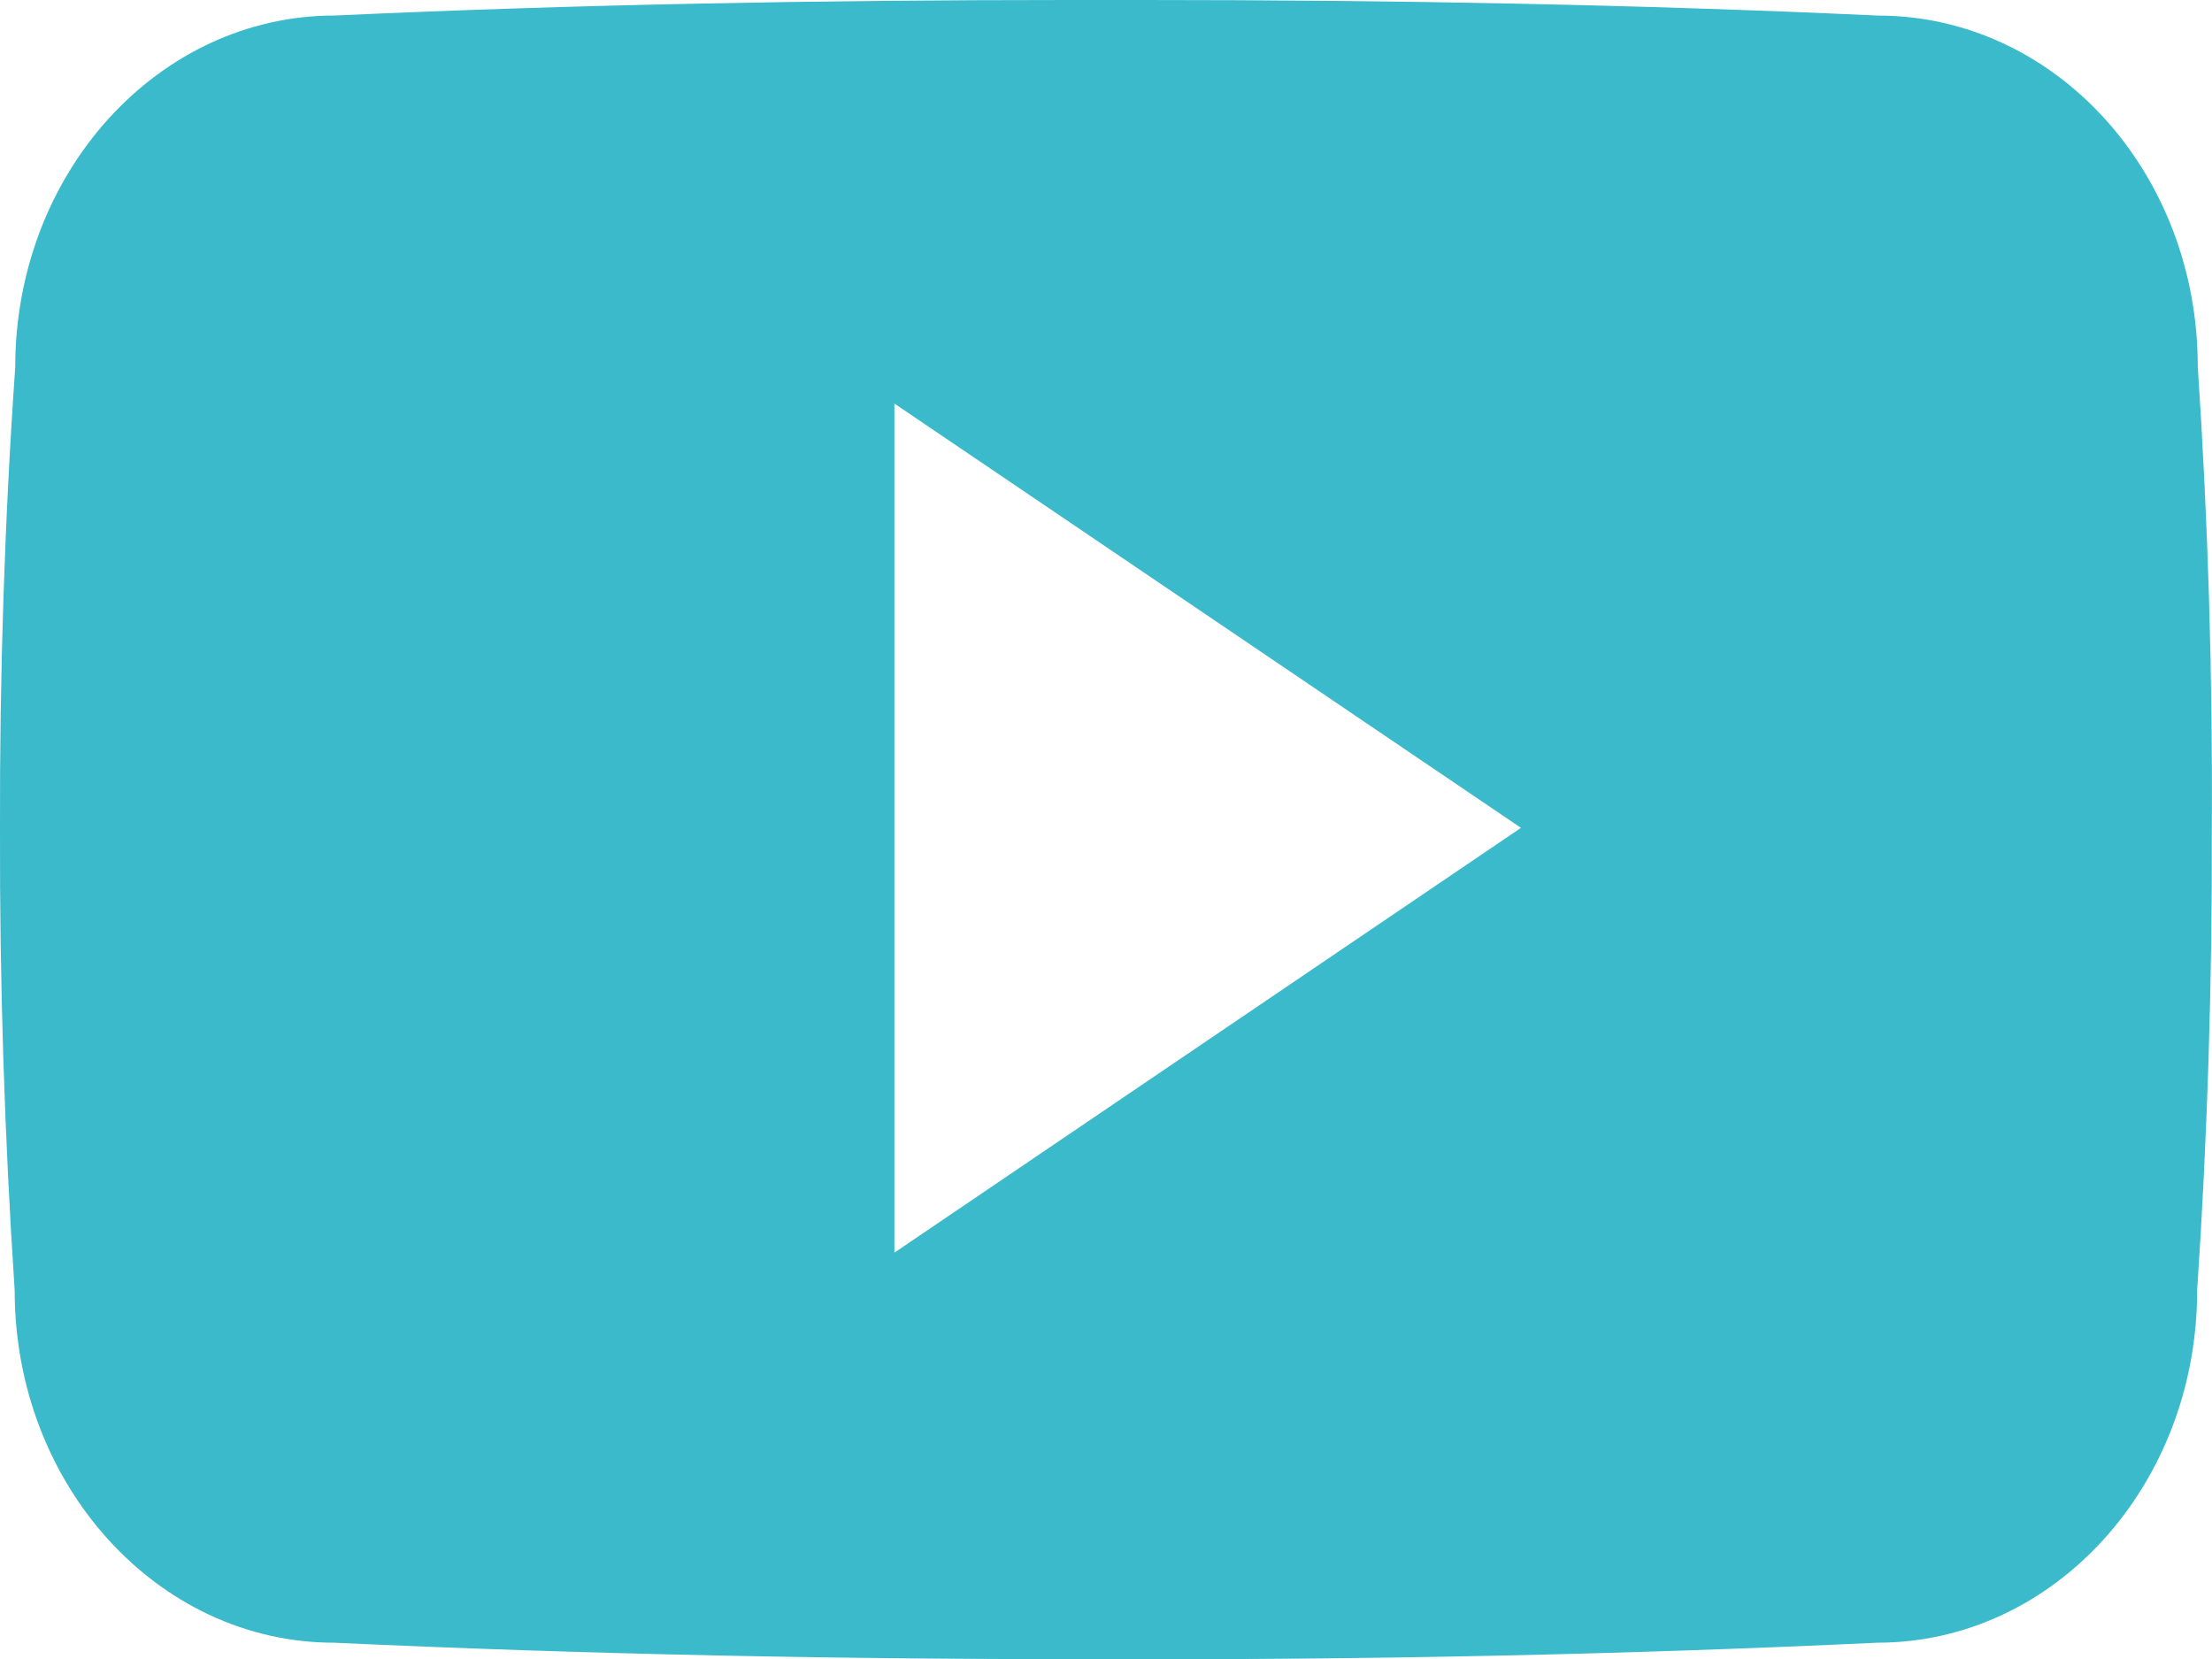
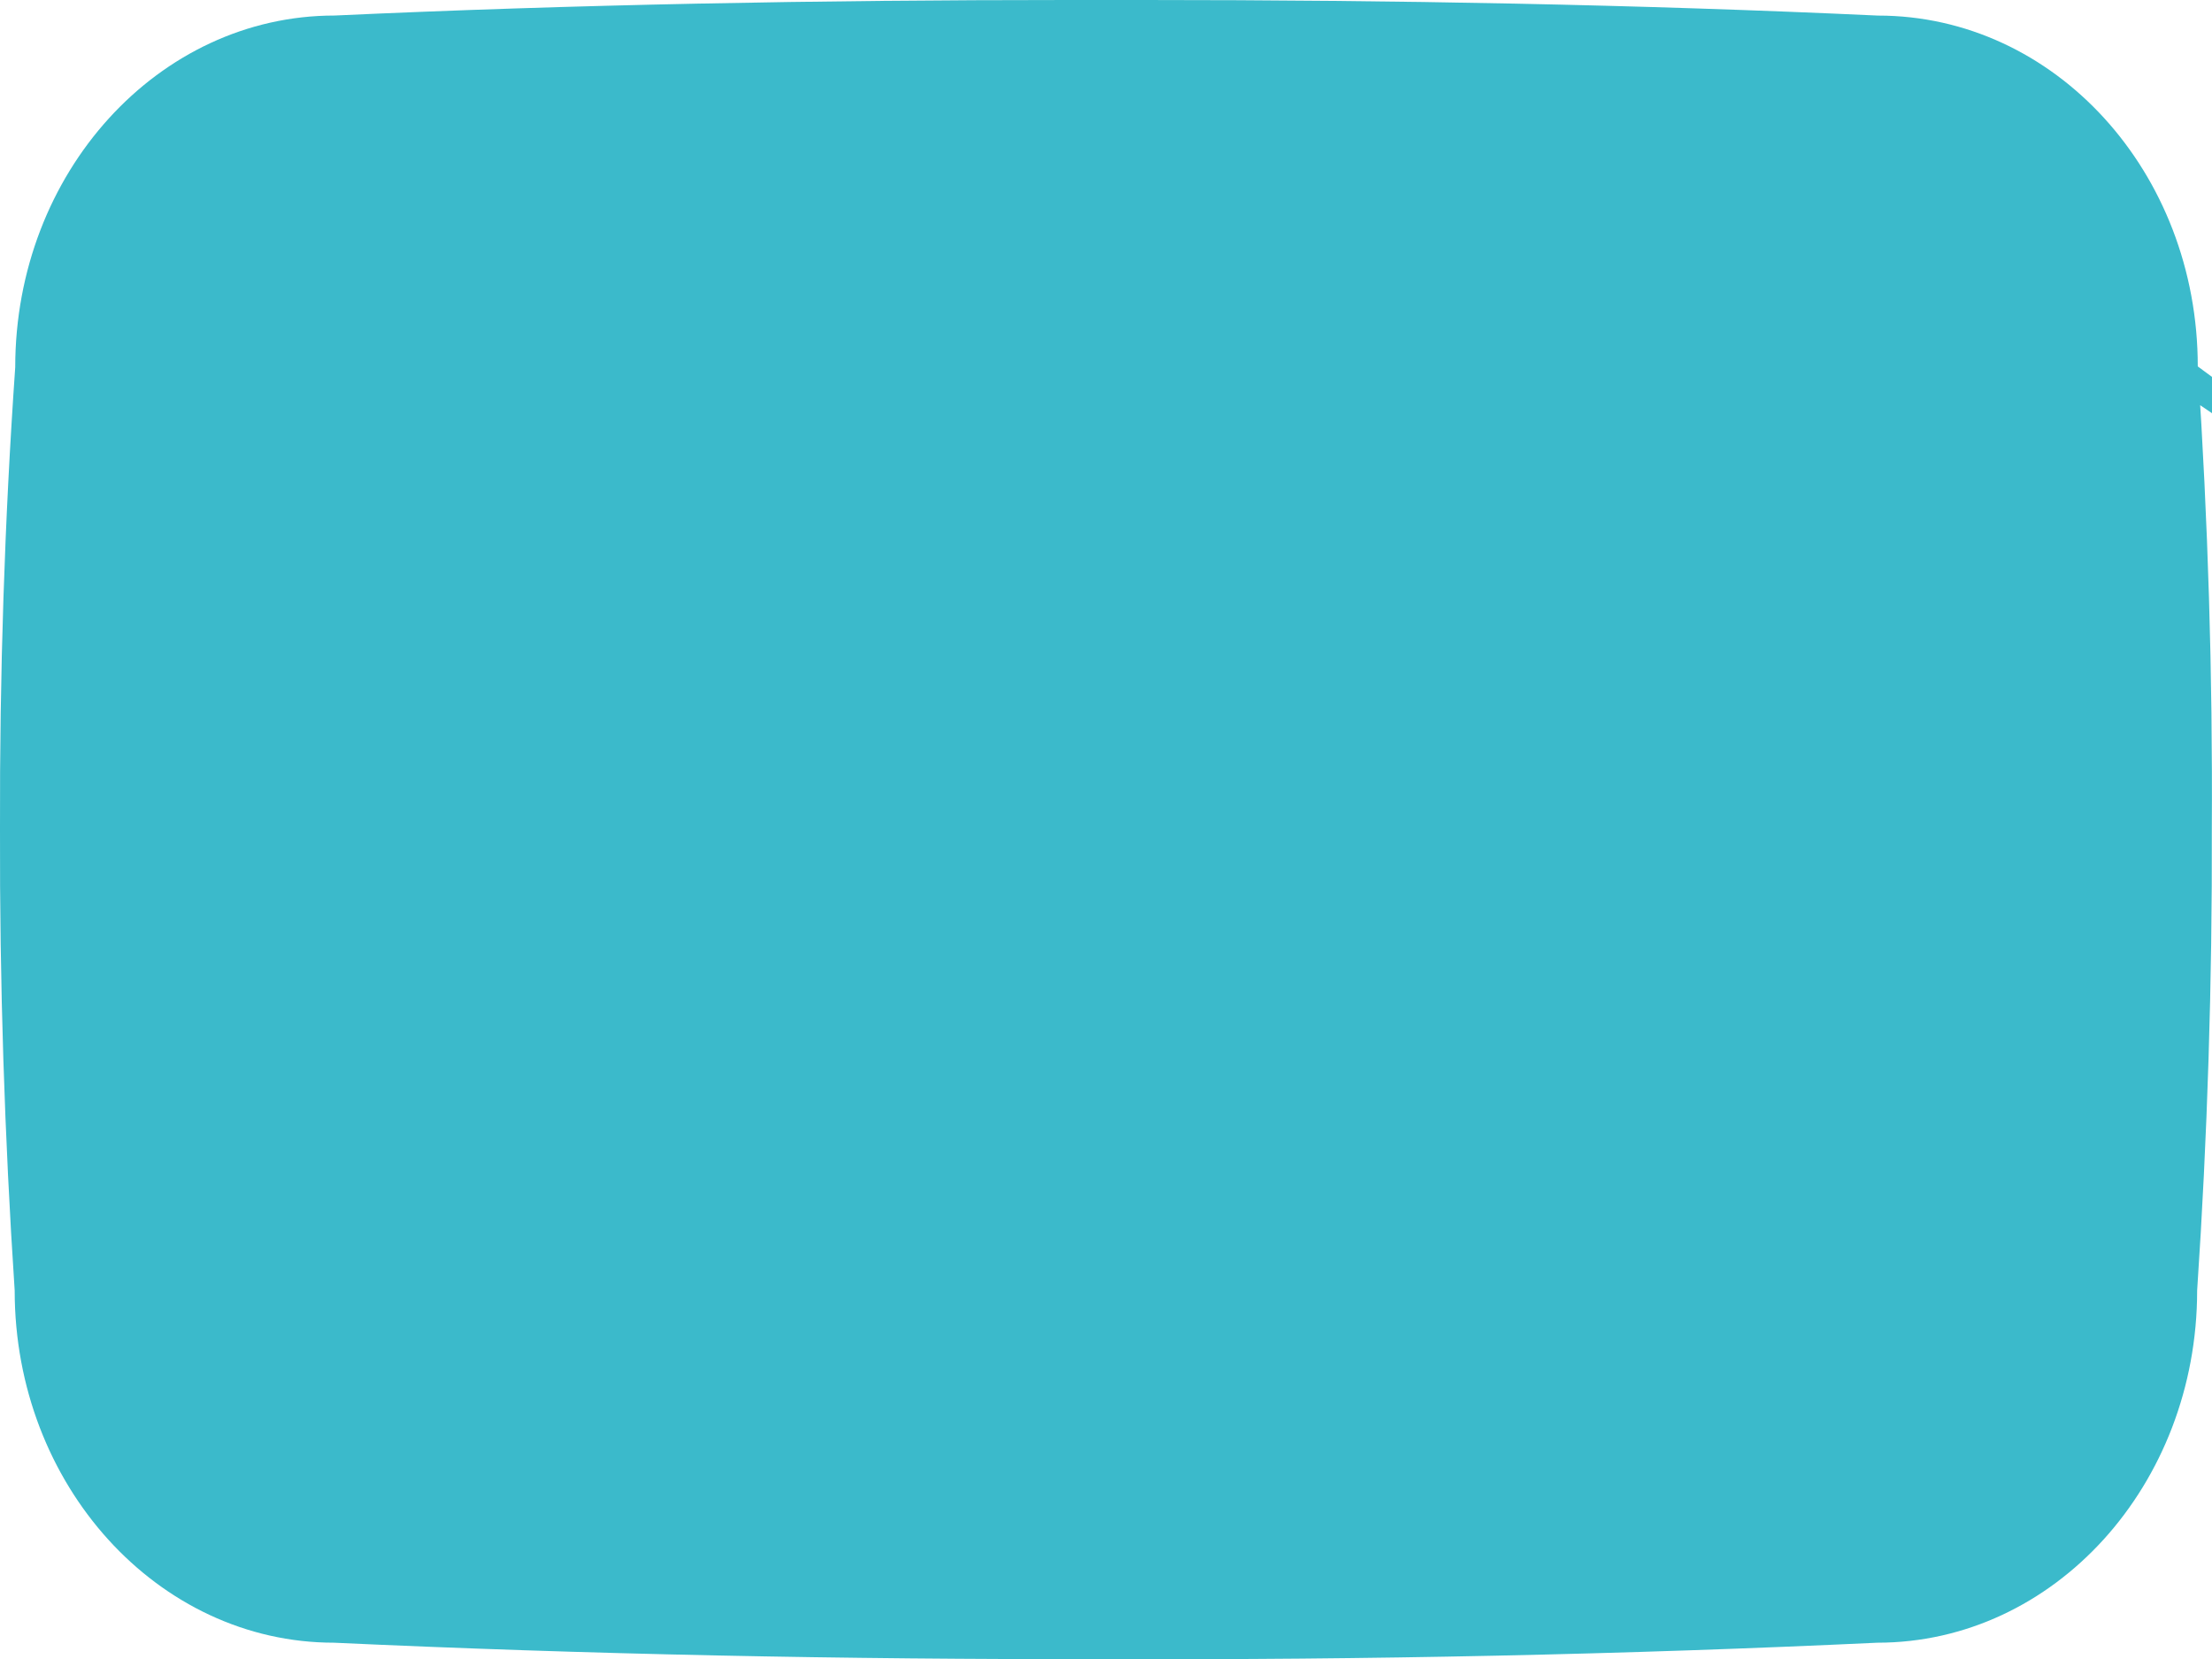
<svg xmlns="http://www.w3.org/2000/svg" width="49.116" height="36.844" viewBox="0 0 49.116 36.844">
-   <path id="Icon_ionic-logo-youtube" data-name="Icon ionic-logo-youtube" d="M48.8,12.636c0-4.317-3.176-7.79-7.1-7.79C36.381,4.6,30.961,4.5,25.425,4.5H23.7c-5.526,0-10.957.1-16.272.345-3.914,0-7.09,3.492-7.09,7.81C.1,16.071-.009,19.486,0,22.9q-.014,5.123.326,10.256c0,4.317,3.176,7.819,7.09,7.819,5.584.259,11.312.374,17.135.365q8.75.029,17.135-.365c3.924,0,7.1-3.5,7.1-7.819.23-3.425.336-6.841.326-10.266Q49.142,17.769,48.8,12.636ZM19.86,32.314V13.461l13.912,9.421Z" transform="translate(0 -4.5)" fill="#3bbacb" />
+   <path id="Icon_ionic-logo-youtube" data-name="Icon ionic-logo-youtube" d="M48.8,12.636c0-4.317-3.176-7.79-7.1-7.79C36.381,4.6,30.961,4.5,25.425,4.5H23.7c-5.526,0-10.957.1-16.272.345-3.914,0-7.09,3.492-7.09,7.81C.1,16.071-.009,19.486,0,22.9q-.014,5.123.326,10.256c0,4.317,3.176,7.819,7.09,7.819,5.584.259,11.312.374,17.135.365q8.75.029,17.135-.365c3.924,0,7.1-3.5,7.1-7.819.23-3.425.336-6.841.326-10.266Q49.142,17.769,48.8,12.636ZV13.461l13.912,9.421Z" transform="translate(0 -4.5)" fill="#3bbacb" />
</svg>